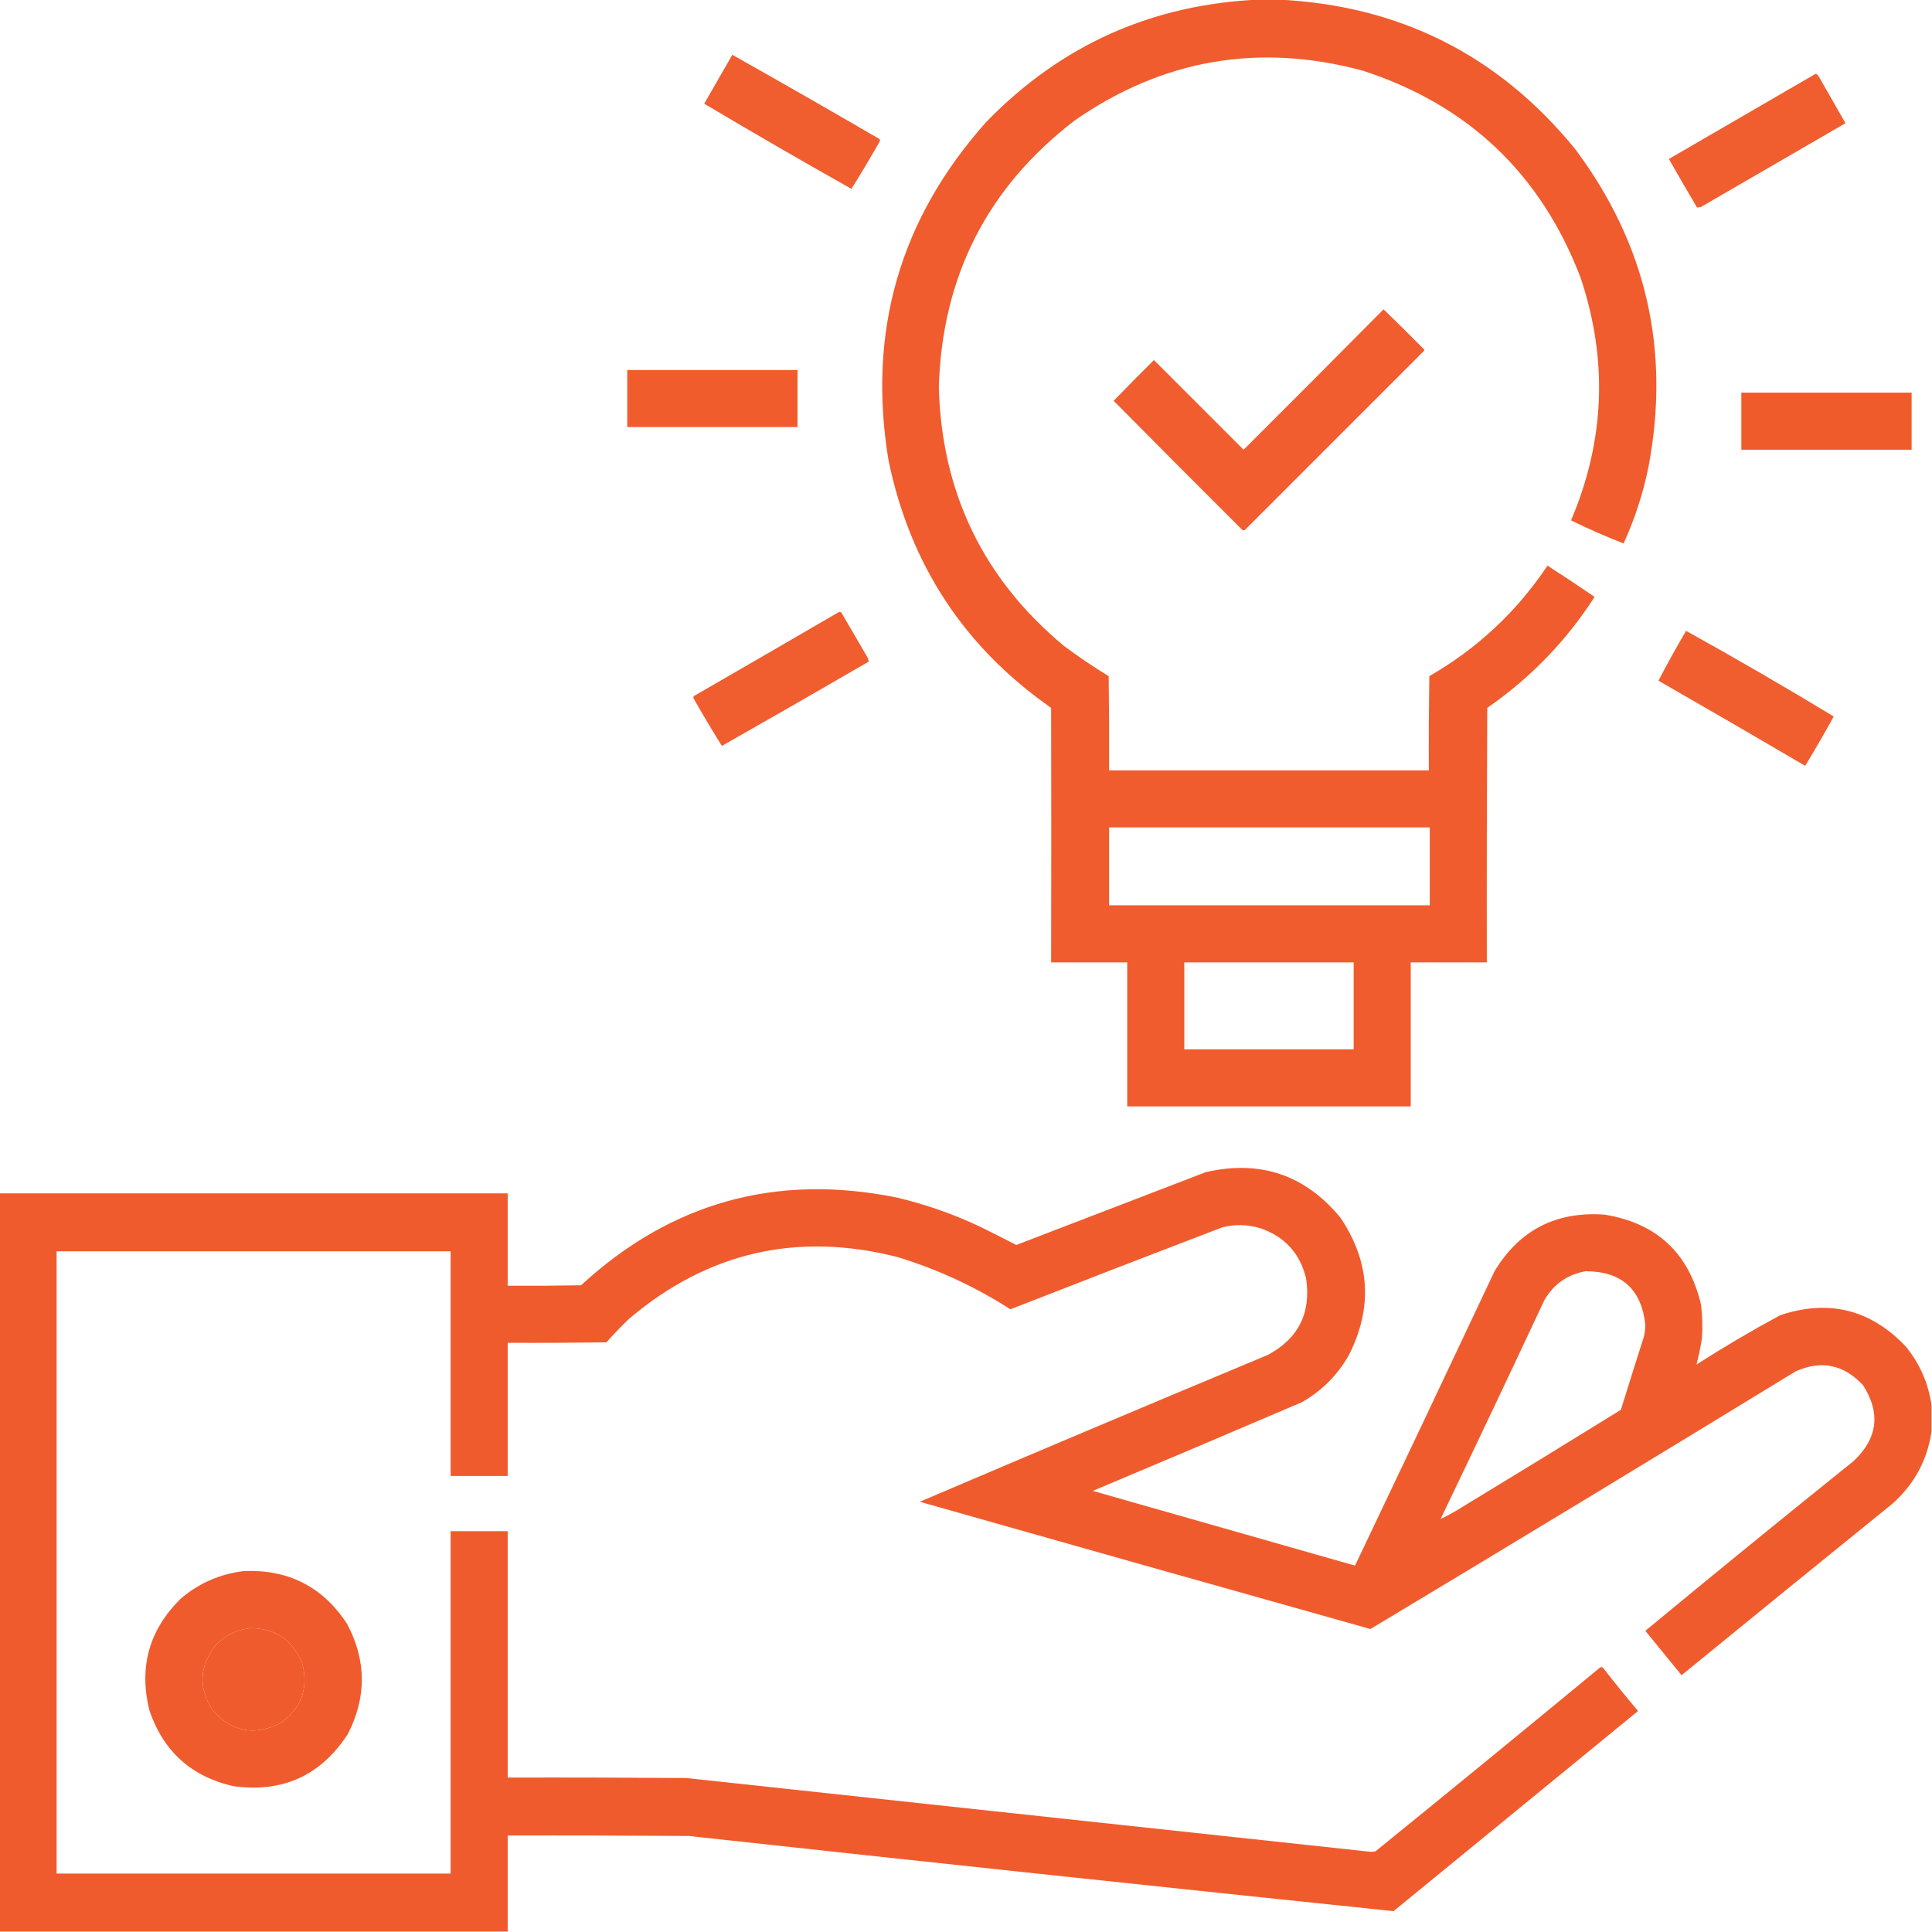
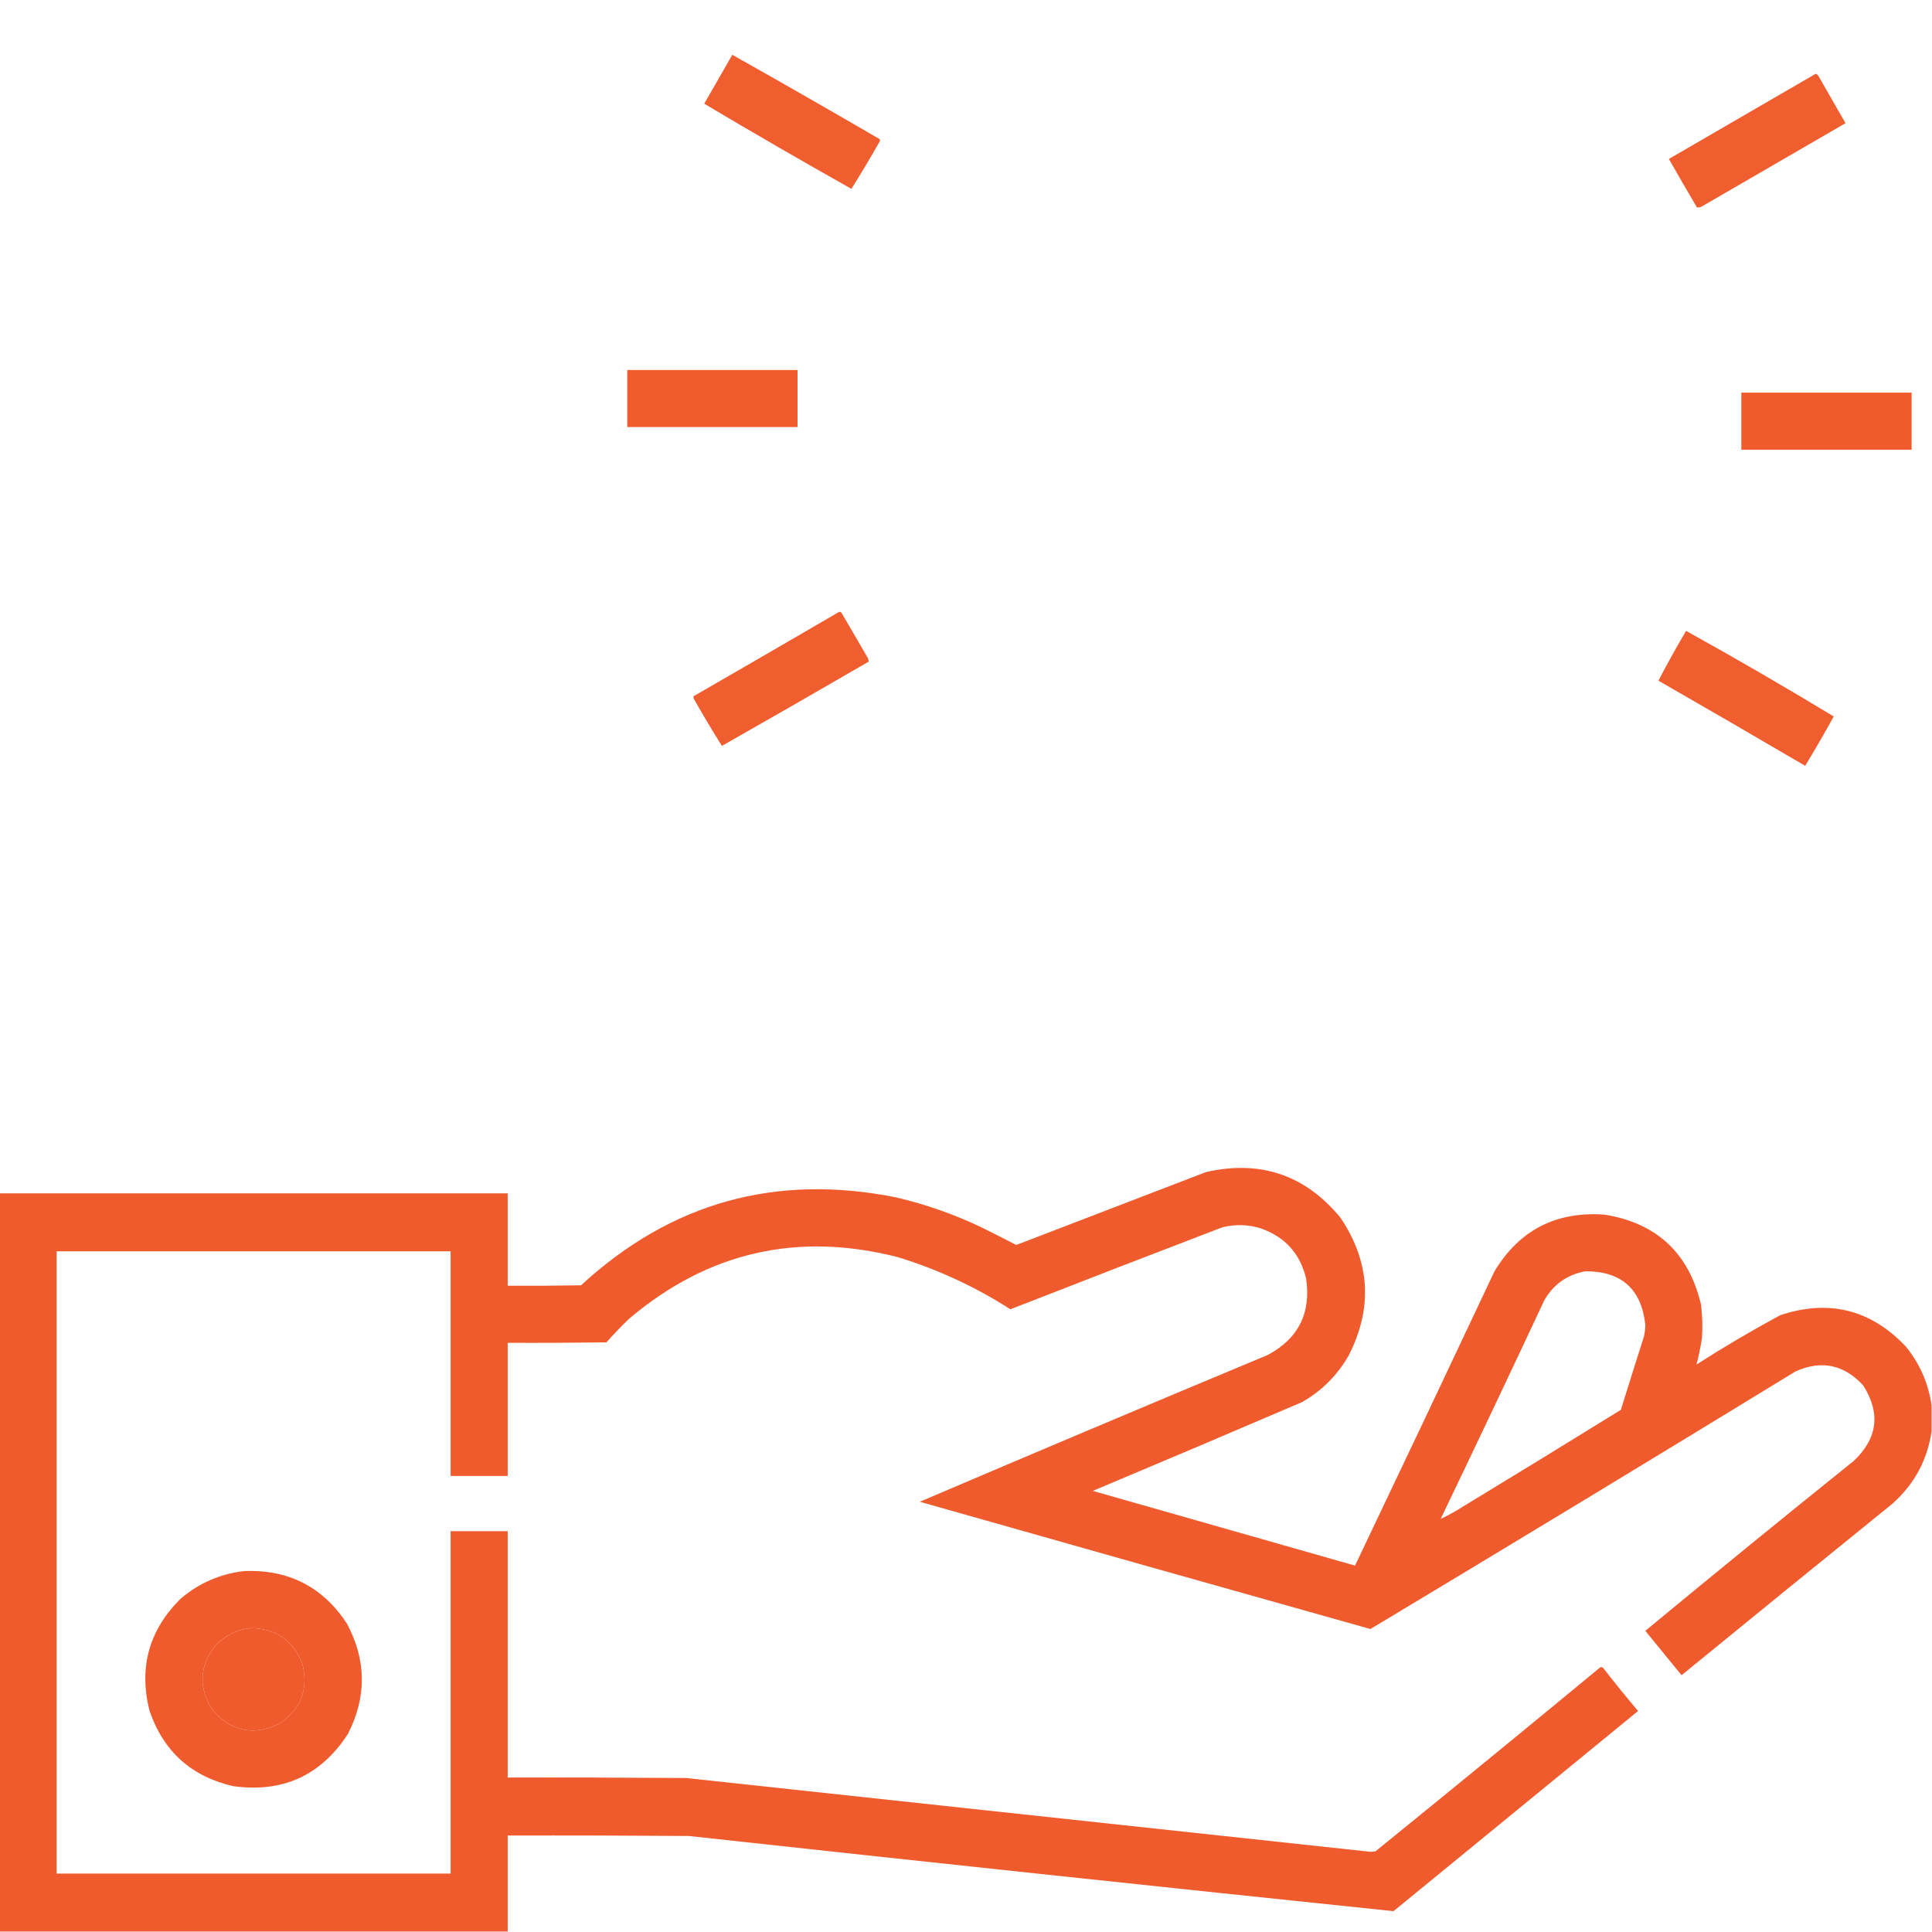
<svg xmlns="http://www.w3.org/2000/svg" version="1.1" width="2133px" height="2133px" style="shape-rendering:geometricPrecision; text-rendering:geometricPrecision; image-rendering:optimizeQuality; fill-rule:evenodd; clip-rule:evenodd">
  <g>
-     <path style="opacity:0.987" fill="#f05a2b" d="M 1391.5,-0.5 C 1397.83,-0.5 1404.17,-0.5 1410.5,-0.5C 1544.85,5.757 1654.35,60.757 1739,164.5C 1817.43,269.284 1844.43,386.284 1820,515.5C 1814.03,544.749 1804.86,572.916 1792.5,600C 1772.9,592.37 1753.56,583.87 1734.5,574.5C 1771.89,486.534 1775.39,397.2 1745,306.5C 1701.22,192.051 1621.05,115.884 1504.5,78C 1389.76,47.122 1283.76,65.456 1186.5,133C 1090.09,206.979 1040.09,305.145 1036.5,427.5C 1039.6,543.854 1085.6,639.02 1174.5,713C 1190.45,724.949 1206.95,736.116 1224,746.5C 1224.5,781.165 1224.67,815.832 1224.5,850.5C 1342.17,850.5 1459.83,850.5 1577.5,850.5C 1577.33,815.832 1577.5,781.165 1578,746.5C 1630.97,716.037 1674.47,675.37 1708.5,624.5C 1726.03,635.762 1743.37,647.262 1760.5,659C 1729.19,707.647 1689.69,748.48 1642,781.5C 1641.5,875.166 1641.33,968.833 1641.5,1062.5C 1613.5,1062.5 1585.5,1062.5 1557.5,1062.5C 1557.5,1115.5 1557.5,1168.5 1557.5,1221.5C 1453.17,1221.5 1348.83,1221.5 1244.5,1221.5C 1244.5,1168.5 1244.5,1115.5 1244.5,1062.5C 1216.5,1062.5 1188.5,1062.5 1160.5,1062.5C 1160.72,968.827 1160.72,875.16 1160.5,781.5C 1064.67,714.59 1004.84,623.59 981,508.5C 957.404,366.156 993.404,241.489 1089,134.5C 1171.69,49.418 1272.52,4.418 1391.5,-0.5 Z M 1224.5,913.5 C 1342.5,913.5 1460.5,913.5 1578.5,913.5C 1578.5,942.167 1578.5,970.833 1578.5,999.5C 1460.5,999.5 1342.5,999.5 1224.5,999.5C 1224.5,970.833 1224.5,942.167 1224.5,913.5 Z M 1307.5,1062.5 C 1369.83,1062.5 1432.17,1062.5 1494.5,1062.5C 1494.5,1094.5 1494.5,1126.5 1494.5,1158.5C 1432.17,1158.5 1369.83,1158.5 1307.5,1158.5C 1307.5,1126.5 1307.5,1094.5 1307.5,1062.5 Z" />
-   </g>
+     </g>
  <g>
-     <path style="opacity:0.979" fill="#f05a2b" d="M 808.5,60.5 C 862.813,91.078 916.979,122.078 971,153.5C 971.667,154.5 971.667,155.5 971,156.5C 961.036,174.113 950.703,191.446 940,208.5C 885.441,177.805 831.274,146.472 777.5,114.5C 787.845,96.473 798.178,78.473 808.5,60.5 Z" />
+     <path style="opacity:0.979" fill="#f05a2b" d="M 808.5,60.5 C 862.813,91.078 916.979,122.078 971,153.5C 971.667,154.5 971.667,155.5 971,156.5C 961.036,174.113 950.703,191.446 940,208.5C 885.441,177.805 831.274,146.472 777.5,114.5C 787.845,96.473 798.178,78.473 808.5,60.5 " />
  </g>
  <g>
    <path style="opacity:0.979" fill="#f05a2b" d="M 2004.5,81.5 C 2006.07,81.937 2007.24,82.937 2008,84.5C 2017.83,101.667 2027.67,118.833 2037.5,136C 1985.17,166.333 1932.83,196.667 1880.5,227C 1878.35,228.59 1876.02,229.257 1873.5,229C 1863.04,211.248 1852.71,193.415 1842.5,175.5C 1896.56,144.14 1950.56,112.807 2004.5,81.5 Z" />
  </g>
  <g>
-     <path style="opacity:0.98" fill="#f05a2b" d="M 1527.5,341.5 C 1542.47,355.965 1557.3,370.631 1572,385.5C 1572.67,386.167 1572.67,386.833 1572,387.5C 1506.17,453.333 1440.33,519.167 1374.5,585C 1373.5,585.667 1372.5,585.667 1371.5,585C 1323.99,537.653 1276.65,490.153 1229.5,442.5C 1244.15,427.347 1258.99,412.347 1274,397.5C 1307,430.5 1340,463.5 1373,496.5C 1424.7,444.965 1476.2,393.299 1527.5,341.5 Z" />
-   </g>
+     </g>
  <g>
    <path style="opacity:0.988" fill="#f05a2b" d="M 692.5,408.5 C 755.167,408.5 817.833,408.5 880.5,408.5C 880.5,429.5 880.5,450.5 880.5,471.5C 817.833,471.5 755.167,471.5 692.5,471.5C 692.5,450.5 692.5,429.5 692.5,408.5 Z" />
  </g>
  <g>
    <path style="opacity:0.989" fill="#f05a2b" d="M 1922.5,433.5 C 1985.17,433.5 2047.83,433.5 2110.5,433.5C 2110.5,454.5 2110.5,475.5 2110.5,496.5C 2047.83,496.5 1985.17,496.5 1922.5,496.5C 1922.5,475.5 1922.5,454.5 1922.5,433.5 Z" />
  </g>
  <g>
    <path style="opacity:0.979" fill="#f05a2b" d="M 926.5,675.5 C 927.496,675.414 928.329,675.748 929,676.5C 938.333,692.5 947.667,708.5 957,724.5C 958.301,726.402 958.968,728.402 959,730.5C 905.147,761.76 851.147,792.76 797,823.5C 786.297,806.446 775.964,789.113 766,771.5C 765.333,770.5 765.333,769.5 766,768.5C 819.645,737.6 873.145,706.6 926.5,675.5 Z" />
  </g>
  <g>
    <path style="opacity:0.979" fill="#f05a2b" d="M 1861.5,696.5 C 1916.46,726.979 1970.79,758.479 2024.5,791C 2014.39,809.396 2003.89,827.562 1993,845.5C 1939.16,813.914 1885.16,782.581 1831,751.5C 1840.59,732.998 1850.76,714.665 1861.5,696.5 Z" />
  </g>
  <g>
    <path style="opacity:0.985" fill="#f05a2b" d="M 2132.5,1551.5 C 2132.5,1561.17 2132.5,1570.83 2132.5,1580.5C 2127.77,1612.11 2113.44,1638.61 2089.5,1660C 2011.69,1722.98 1934.02,1786.14 1856.5,1849.5C 1843.17,1833.17 1829.83,1816.83 1816.5,1800.5C 1892.73,1737.43 1969.4,1674.93 2046.5,1613C 2073.01,1588.05 2076.51,1560.22 2057,1529.5C 2035.83,1506.53 2010.99,1501.37 1982.5,1514C 1826.35,1609.49 1669.85,1704.32 1513,1798.5C 1347.1,1751.9 1181.27,1705.07 1015.5,1658C 1143.24,1603.47 1271.24,1549.47 1399.5,1496C 1433.43,1477.96 1447.6,1449.8 1442,1411.5C 1435.28,1383.78 1418.44,1365.28 1391.5,1356C 1377.58,1351.82 1363.58,1351.49 1349.5,1355C 1271.38,1384.89 1193.38,1415.06 1115.5,1445.5C 1076.93,1420.72 1035.59,1401.55 991.5,1388C 880.575,1359.58 781.575,1382.25 694.5,1456C 685.803,1464.36 677.469,1473.03 669.5,1482C 633.168,1482.5 596.835,1482.67 560.5,1482.5C 560.5,1531.5 560.5,1580.5 560.5,1629.5C 539.5,1629.5 518.5,1629.5 497.5,1629.5C 497.5,1546.83 497.5,1464.17 497.5,1381.5C 352.5,1381.5 207.5,1381.5 62.5,1381.5C 62.5,1610.5 62.5,1839.5 62.5,2068.5C 207.5,2068.5 352.5,2068.5 497.5,2068.5C 497.5,1942.5 497.5,1816.5 497.5,1690.5C 518.5,1690.5 539.5,1690.5 560.5,1690.5C 560.5,1781.17 560.5,1871.83 560.5,1962.5C 626.168,1962.33 691.834,1962.5 757.5,1963C 1009.5,1990.2 1261.5,2017.37 1513.5,2044.5C 1515.17,2044.33 1516.83,2044.17 1518.5,2044C 1601.46,1976.71 1684.12,1909.04 1766.5,1841C 1767.78,1840.32 1768.95,1840.48 1770,1841.5C 1782.47,1857.61 1795.31,1873.44 1808.5,1889C 1718.5,1962.67 1628.5,2036.33 1538.5,2110C 1279.13,2083 1019.8,2055.33 760.5,2027C 693.834,2026.5 627.167,2026.33 560.5,2026.5C 560.5,2061.83 560.5,2097.17 560.5,2132.5C 373.5,2132.5 186.5,2132.5 -0.5,2132.5C -0.5,1860.83 -0.5,1589.17 -0.5,1317.5C 186.5,1317.5 373.5,1317.5 560.5,1317.5C 560.5,1351.5 560.5,1385.5 560.5,1419.5C 587.502,1419.67 614.502,1419.5 641.5,1419C 740.648,1327.64 856.648,1295.3 989.5,1322C 1022.05,1329.63 1053.38,1340.63 1083.5,1355C 1096.47,1361.4 1109.3,1367.9 1122,1374.5C 1191.82,1347.67 1261.65,1320.84 1331.5,1294C 1391.62,1280.37 1441.12,1297.21 1480,1344.5C 1512.74,1393.36 1515.74,1444.02 1489,1496.5C 1476.5,1518.33 1459.33,1535.5 1437.5,1548C 1360.62,1580.94 1283.62,1613.61 1206.5,1646C 1303.05,1673.43 1399.55,1700.93 1496,1728.5C 1547.59,1620.32 1598.92,1511.99 1650,1403.5C 1677.5,1358 1718,1337.17 1771.5,1341C 1829.21,1350.38 1864.71,1383.55 1878,1440.5C 1879.51,1452.8 1879.84,1465.13 1879,1477.5C 1877.45,1487.35 1875.45,1497.01 1873,1506.5C 1903.12,1487.19 1933.96,1469.02 1965.5,1452C 2019.1,1434.21 2065.26,1445.71 2104,1486.5C 2119.54,1505.57 2129.04,1527.24 2132.5,1551.5 Z M 1750.5,1403.5 C 1790.17,1403.51 1812.17,1423.17 1816.5,1462.5C 1816.46,1466.89 1815.96,1471.22 1815,1475.5C 1806.4,1502.46 1797.9,1529.46 1789.5,1556.5C 1729,1593.92 1668.33,1631.08 1607.5,1668C 1601.81,1671.34 1596.15,1674.34 1590.5,1677C 1629.07,1596.7 1667.23,1516.2 1705,1435.5C 1715.27,1417.79 1730.44,1407.12 1750.5,1403.5 Z M 276.5,1797.5 C 304.783,1797.88 323.95,1811.21 334,1837.5C 340.626,1865.3 332.126,1887.13 308.5,1903C 280.329,1916.66 255.829,1911.83 235,1888.5C 218.875,1863.79 219.875,1839.79 238,1816.5C 248.593,1805.45 261.427,1799.12 276.5,1797.5 Z" />
  </g>
  <g>
    <path style="opacity:0.985" fill="#f05a2b" d="M 269.5,1734.5 C 318.478,1732.57 356.312,1751.9 383,1792.5C 404.637,1832.98 404.97,1873.65 384,1914.5C 354.199,1960.31 312.032,1979.48 257.5,1972C 211.178,1961.35 180.345,1933.51 165,1888.5C 153.084,1840.65 164.584,1799.48 199.5,1765C 219.779,1747.74 243.113,1737.58 269.5,1734.5 Z M 276.5,1797.5 C 261.427,1799.12 248.593,1805.45 238,1816.5C 219.875,1839.79 218.875,1863.79 235,1888.5C 255.829,1911.83 280.329,1916.66 308.5,1903C 332.126,1887.13 340.626,1865.3 334,1837.5C 323.95,1811.21 304.783,1797.88 276.5,1797.5 Z" />
  </g>
</svg>